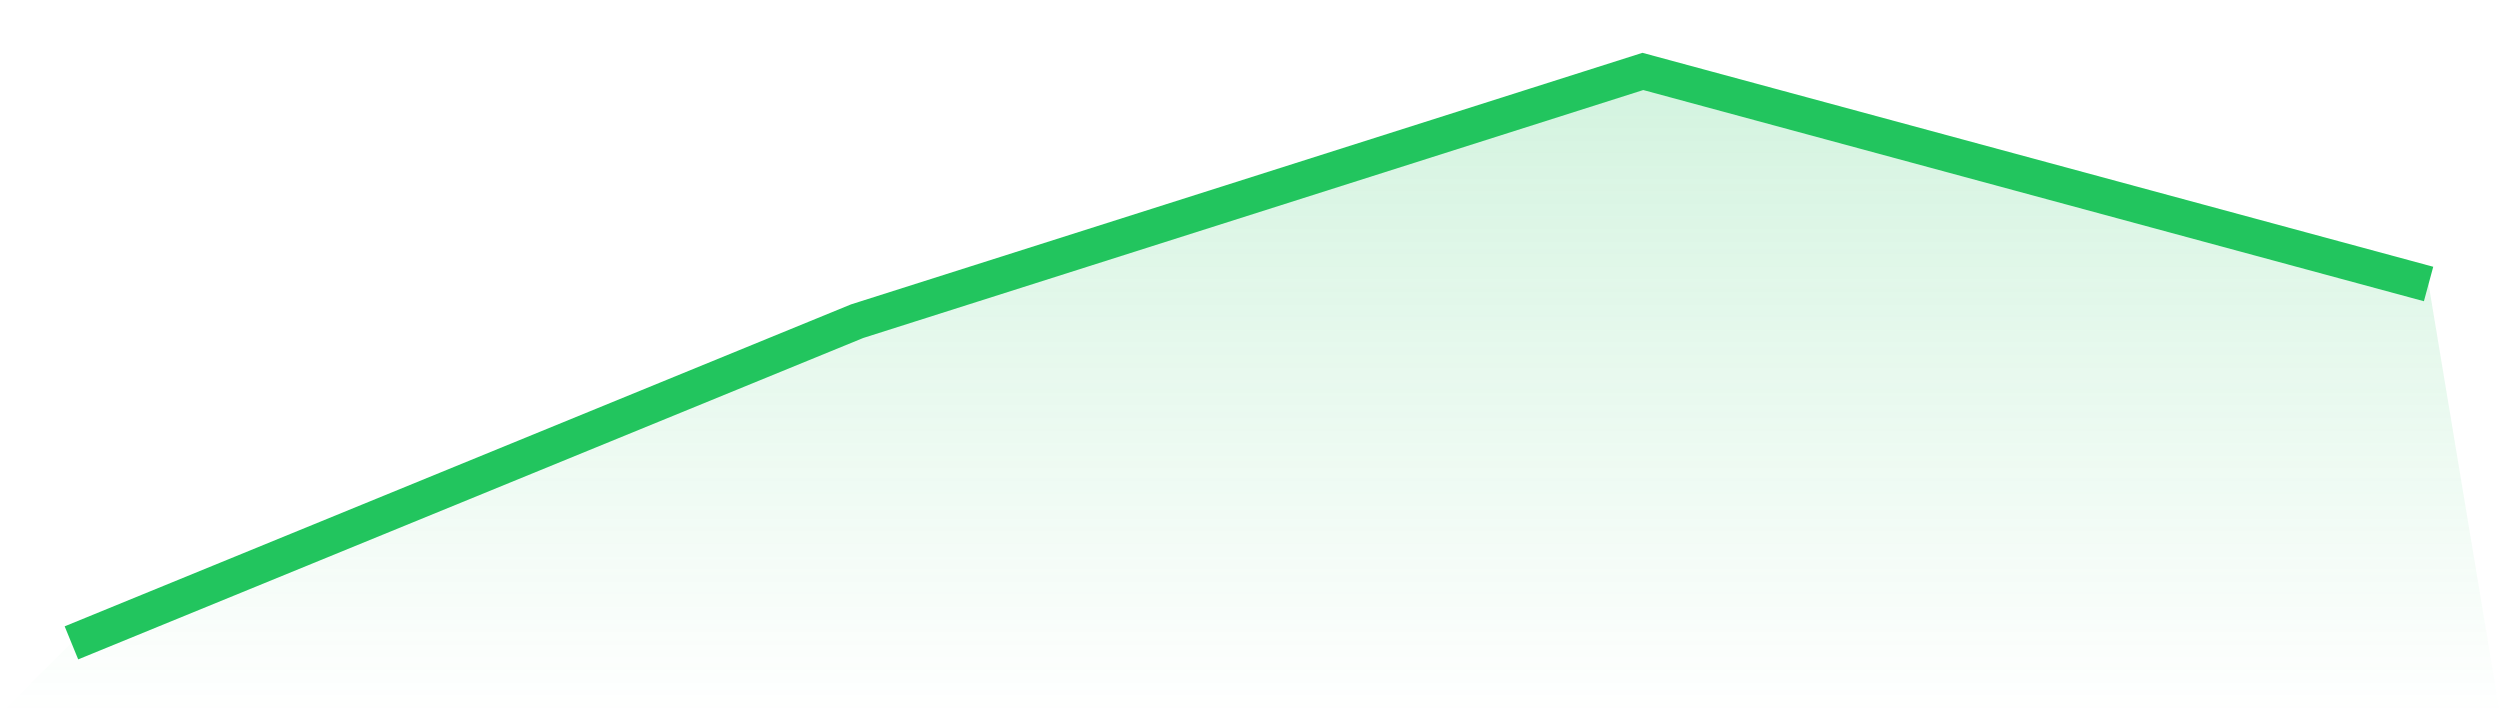
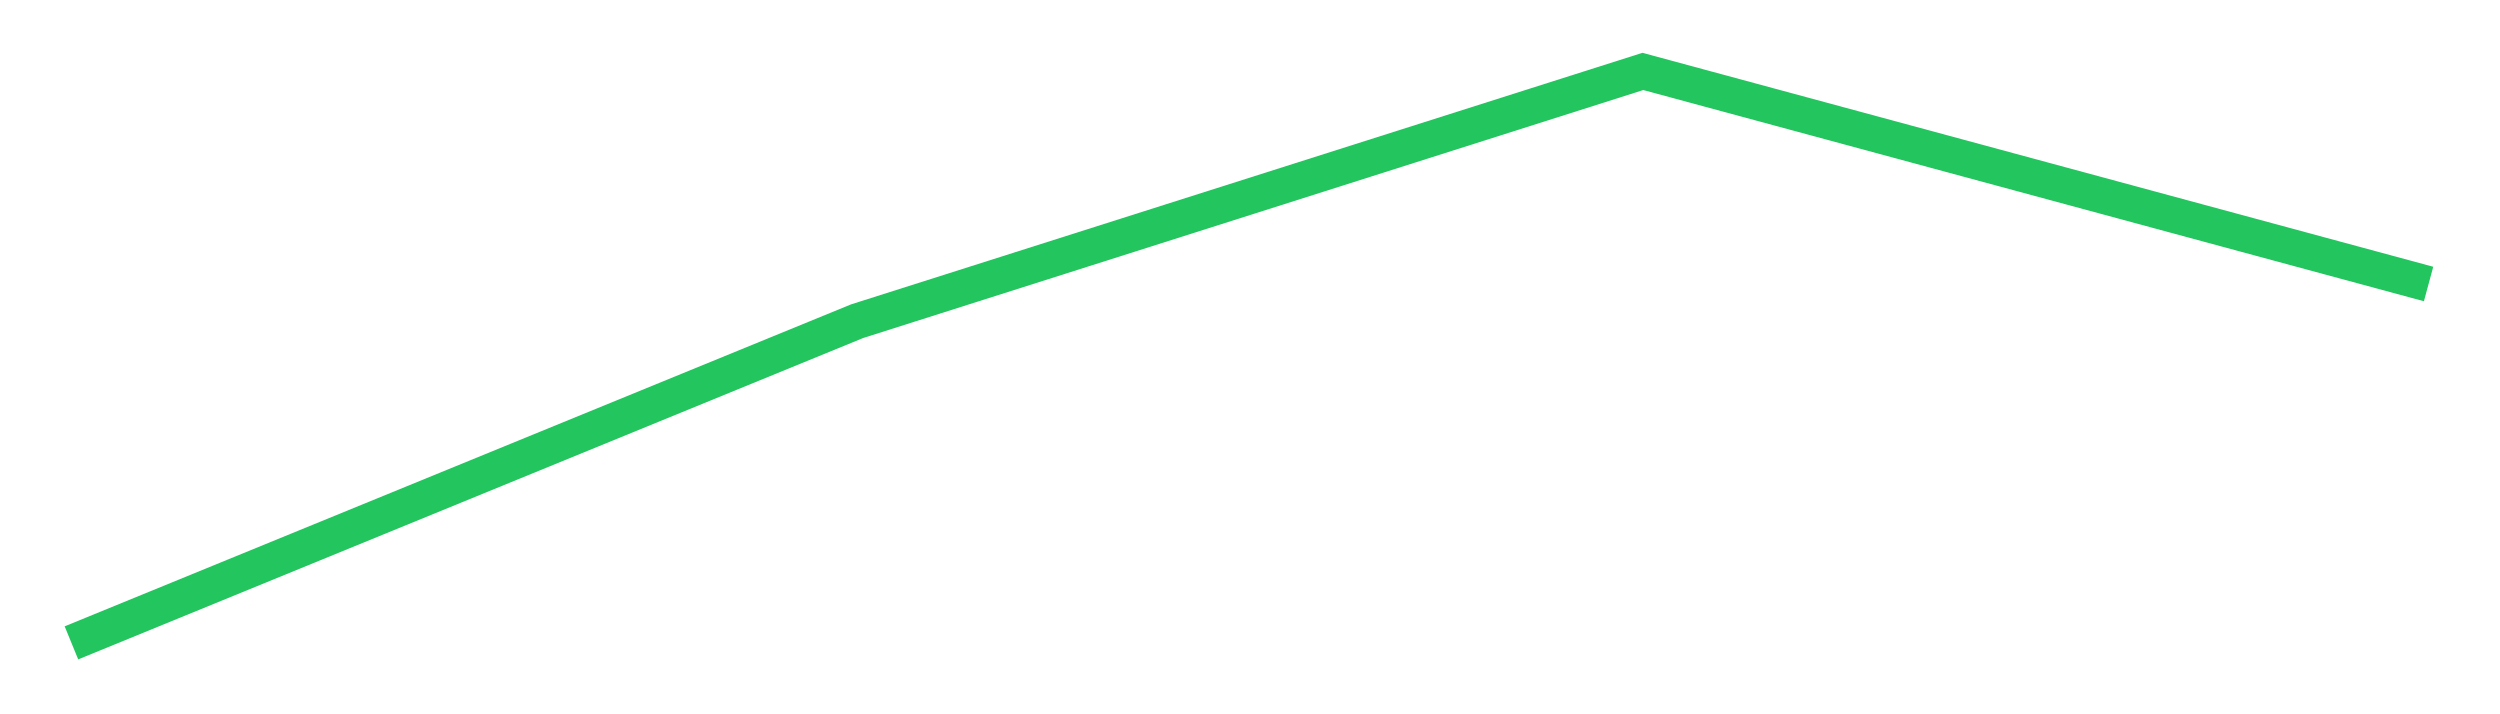
<svg xmlns="http://www.w3.org/2000/svg" viewBox="0 0 140 40">
  <defs>
    <linearGradient id="gradient" x1="0" x2="0" y1="0" y2="1">
      <stop offset="0%" stop-color="#22c55e" stop-opacity="0.2" />
      <stop offset="100%" stop-color="#22c55e" stop-opacity="0" />
    </linearGradient>
  </defs>
-   <path d="M4,36 L4,36 L48,17.986 L92,4 L136,15.904 L140,40 L0,40 z" fill="url(#gradient)" />
  <path d="M4,36 L4,36 L48,17.986 L92,4 L136,15.904" fill="none" stroke="#22c55e" stroke-width="2" />
</svg>